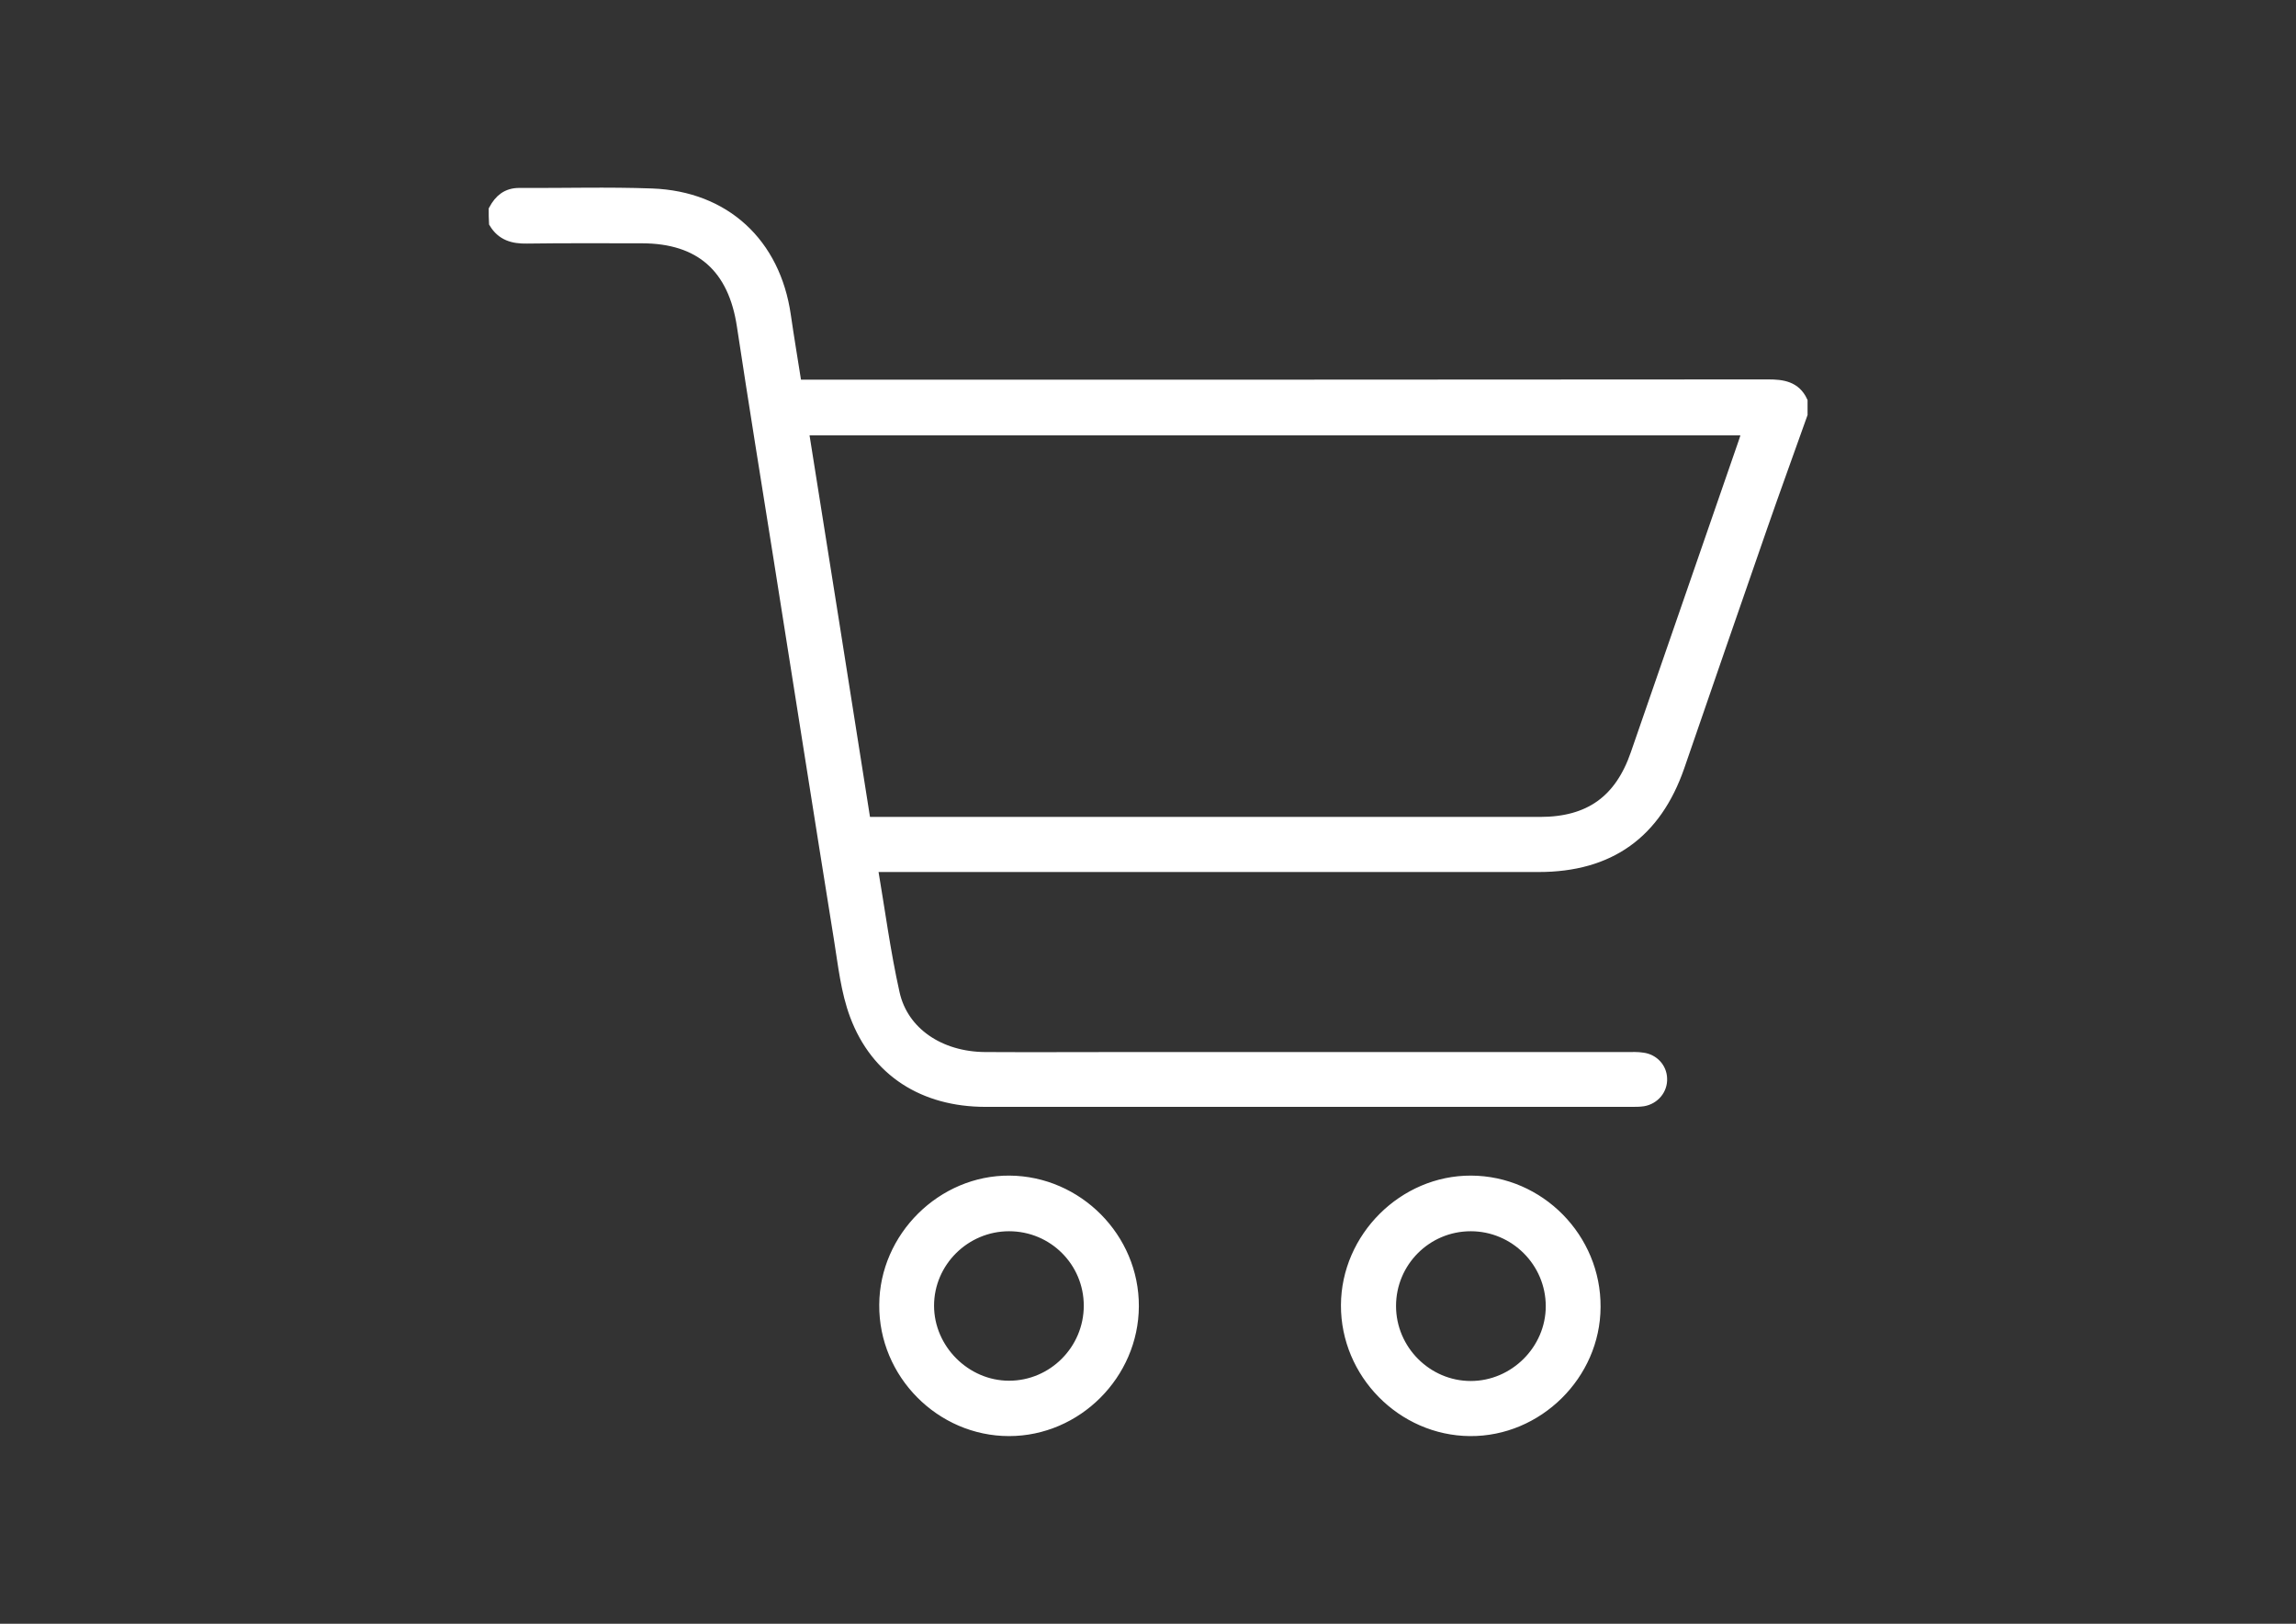
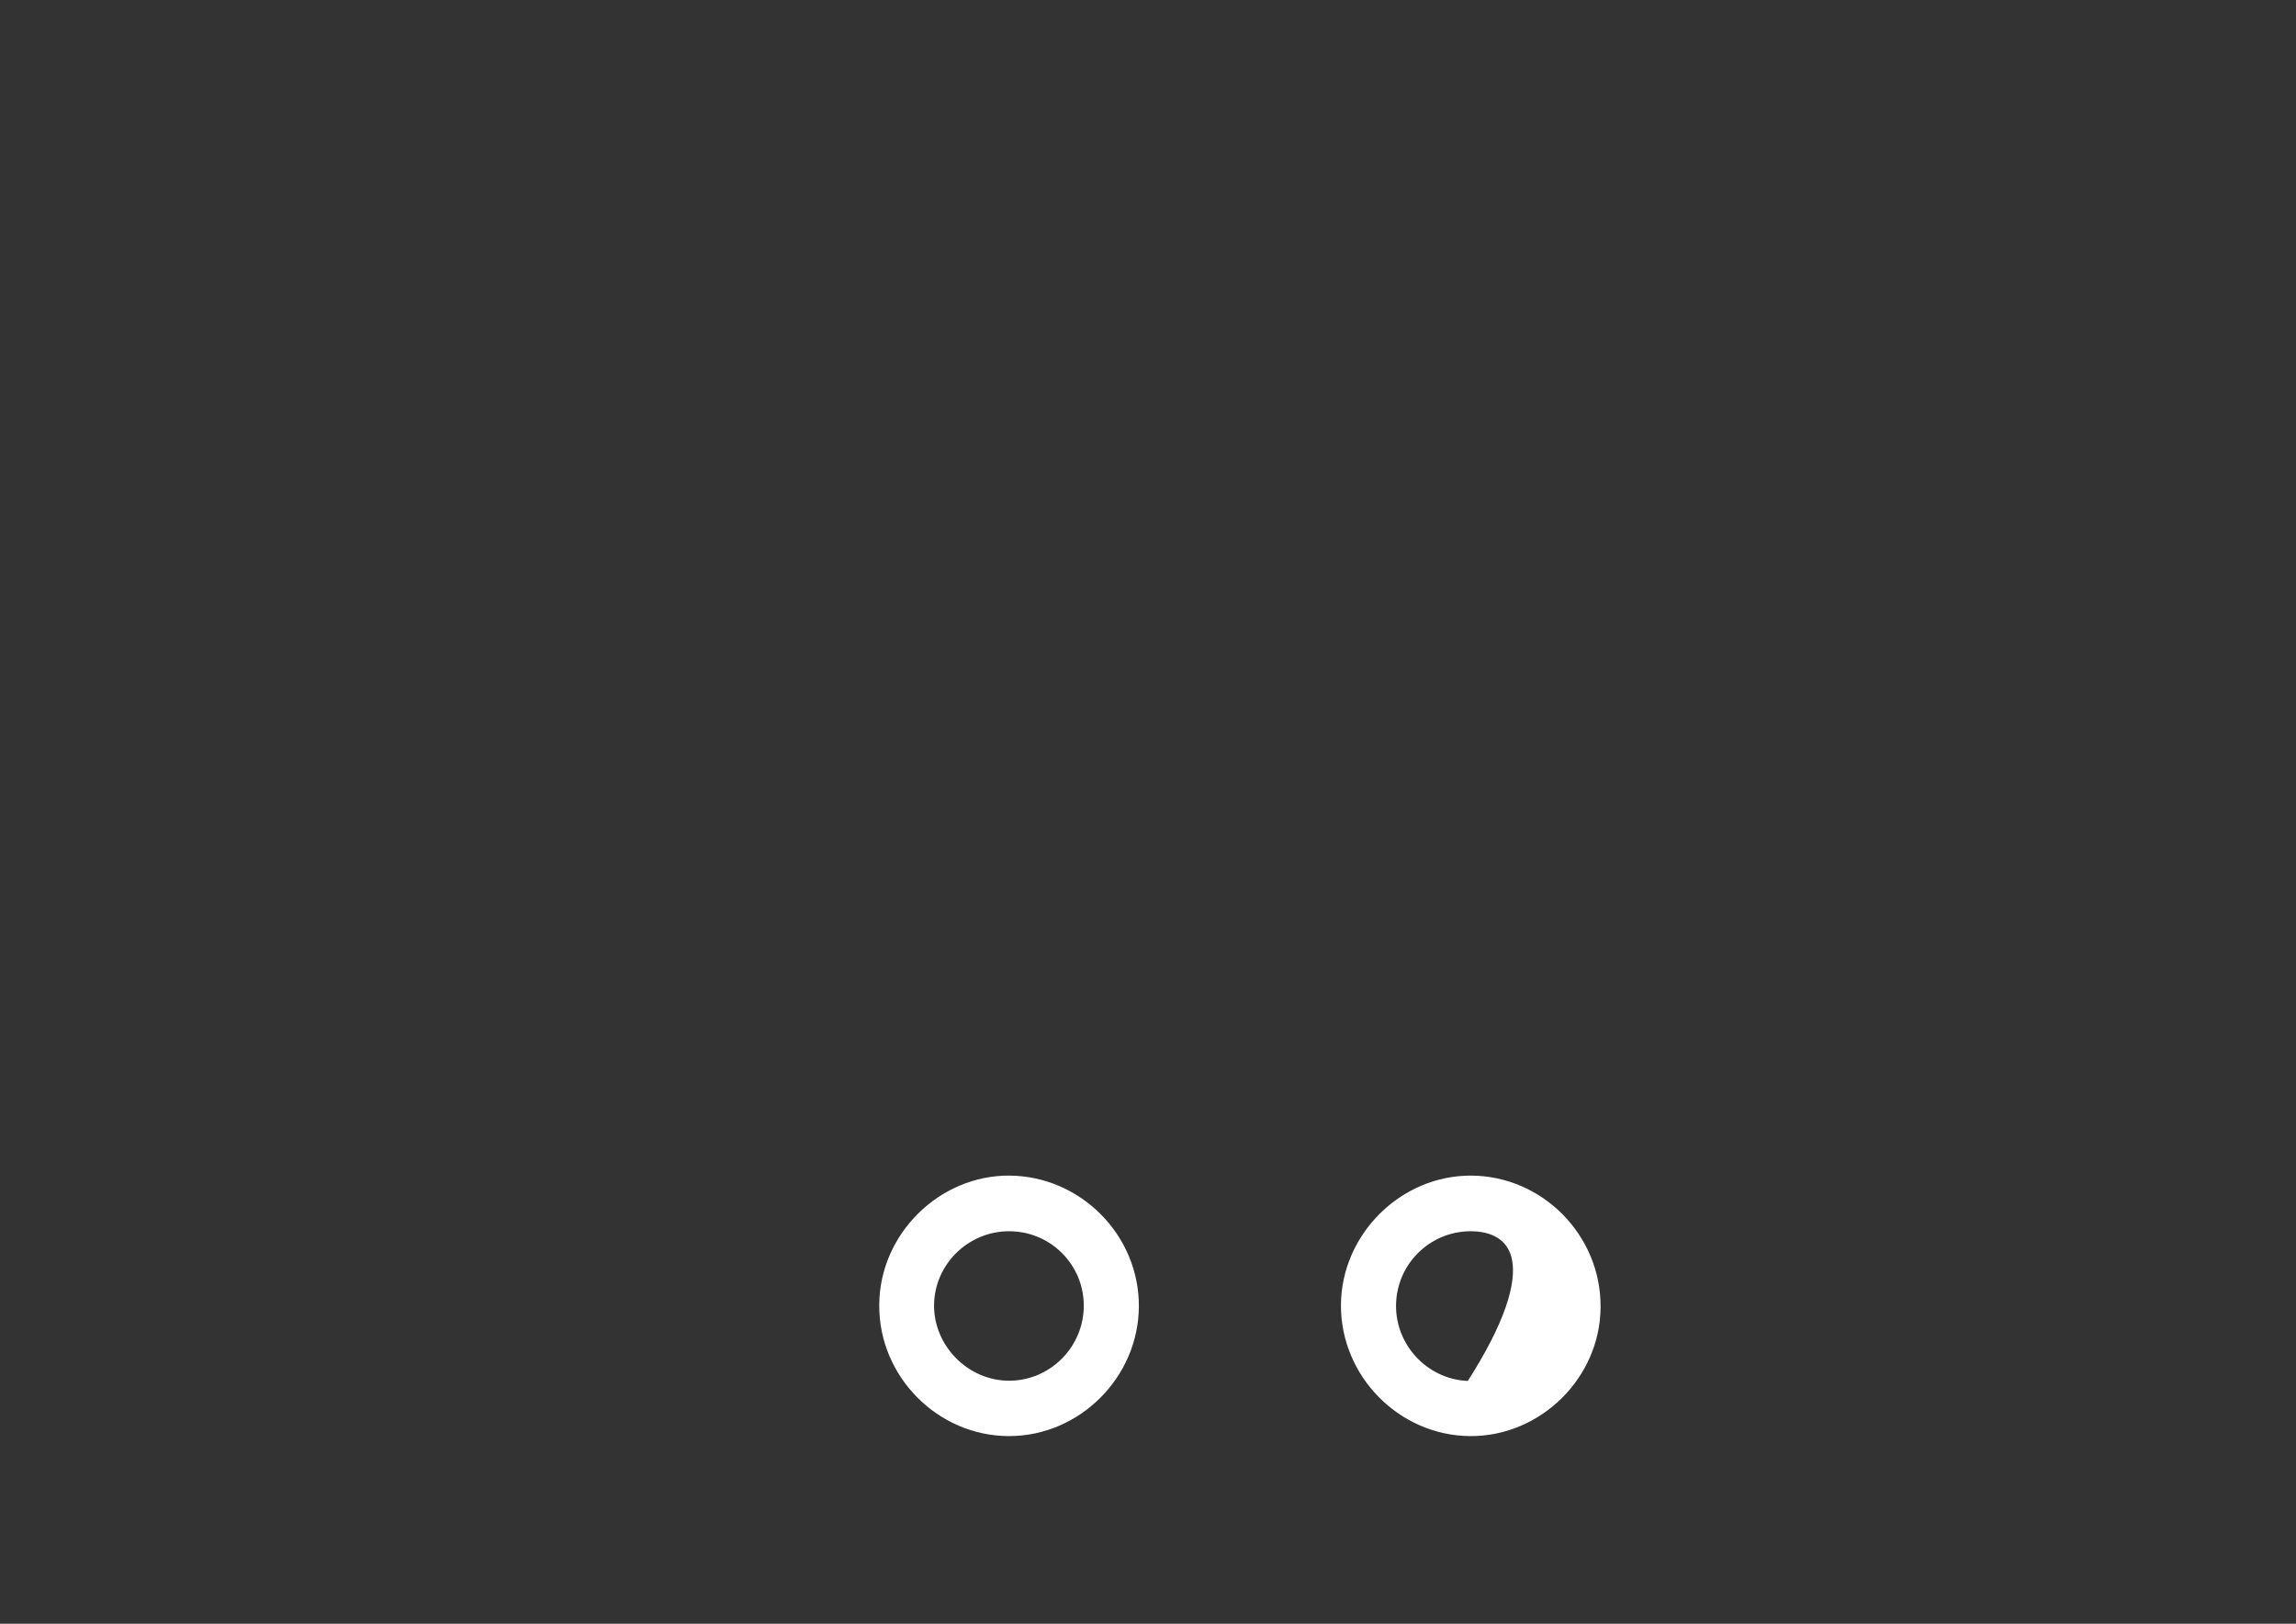
<svg xmlns="http://www.w3.org/2000/svg" version="1.1" id="Layer_1" x="0px" y="0px" viewBox="0 0 841.9 595.3" style="enable-background:new 0 0 841.9 595.3;" xml:space="preserve">
  <rect x="0" y="0" width="841.9" height="595.3" fill="#333333" stroke="none" />
  <style type="text/css">
	.st0{fill-rule:evenodd;clip-rule:evenodd;fill:#FFFFFF;stroke:#FFFFFF;stroke-width:4;stroke-miterlimit:10;}
</style>
  <g>
-     <path class="st0" d="M181.2,76.9c2-3.7,4.7-6,9.2-6c16.2,0.1,32.5-0.4,48.7,0.2c26.7,1,45.1,18.1,48.9,44.6   c1.2,8.3,2.6,16.6,4,25.5c2.3,0,4.4,0,6.6,0c116.6,0,233.2,0,349.8-0.1c5.3,0,9.9,0.7,12.4,6c0,1.6,0,3.1,0,4.7   c-4.9,13.8-9.9,27.5-14.7,41.3c-10.2,29.3-20.3,58.6-30.4,87.9c-8.5,24.5-25.5,36.7-51.5,36.7c-79.4,0-158.9,0-238.3,0   c-1.8,0-3.7,0-6.1,0c2.7,15.9,4.7,31.3,8.1,46.5c3.2,14.4,16.8,23.4,33.3,23.5c16.9,0.1,33.7,0,50.6,0c61.6,0,123.3,0,184.9,0   c1.9,0,3.8-0.1,5.6,0.2c4,0.5,6.9,3.7,7,7.5c0.2,4-2.7,7.5-6.8,8.2c-1.4,0.2-2.8,0.2-4.2,0.2c-79,0-157.9,0-236.9,0   c-22.7,0-40.1-11-47.8-31.6c-3.3-8.8-4.3-18.5-5.8-27.8c-7.5-46.6-14.8-93.3-22.2-139.9c-4.5-28.3-9.1-56.6-13.4-85   c-3.2-21.4-15.4-32.3-36.9-32.3c-14,0-28.1-0.1-42.1,0.1c-5.1,0.1-9.2-1.1-11.9-5.6C181.2,80,181.2,78.4,181.2,76.9z M317.3,301.5   c1.9,0,3.6,0,5.3,0c80.7,0,161.4,0,242.1,0c18.1,0,29.3-8,35.2-25.1c13.2-38.1,26.4-76.3,39.6-114.4c0.5-1.4,0.9-2.9,1.4-4.4   c-115.6,0-230.9,0-346.4,0C302.2,205.7,309.7,253.4,317.3,301.5z" />
    <path class="st0" d="M415.6,478.9c-0.1,24.9-20.8,45.6-45.6,45.6c-25,0-45.8-20.9-45.6-46.1c0.1-24.8,21.1-45.6,45.8-45.4   C395.1,433.2,415.7,453.9,415.6,478.9z M370,449.4c-16.2,0-29.5,13.2-29.5,29.3c0,16,13.5,29.5,29.5,29.5   c16.2,0,29.4-13.3,29.4-29.5C399.4,462.5,386.3,449.4,370,449.4z" />
-     <path class="st0" d="M493.7,478.5c0.1-24.8,21-45.6,45.7-45.5c25.1,0.1,45.7,21,45.5,46.2c-0.1,24.8-21.1,45.5-45.9,45.3   C514.2,524.3,493.6,503.5,493.7,478.5z M539.3,449.4c-16.3,0-29.4,13.2-29.4,29.4c0,16.2,13.3,29.5,29.4,29.5s29.5-13.4,29.5-29.4   C568.8,462.6,555.5,449.4,539.3,449.4z" />
+     <path class="st0" d="M493.7,478.5c0.1-24.8,21-45.6,45.7-45.5c25.1,0.1,45.7,21,45.5,46.2c-0.1,24.8-21.1,45.5-45.9,45.3   C514.2,524.3,493.6,503.5,493.7,478.5z M539.3,449.4c-16.3,0-29.4,13.2-29.4,29.4c0,16.2,13.3,29.5,29.4,29.5C568.8,462.6,555.5,449.4,539.3,449.4z" />
  </g>
</svg>